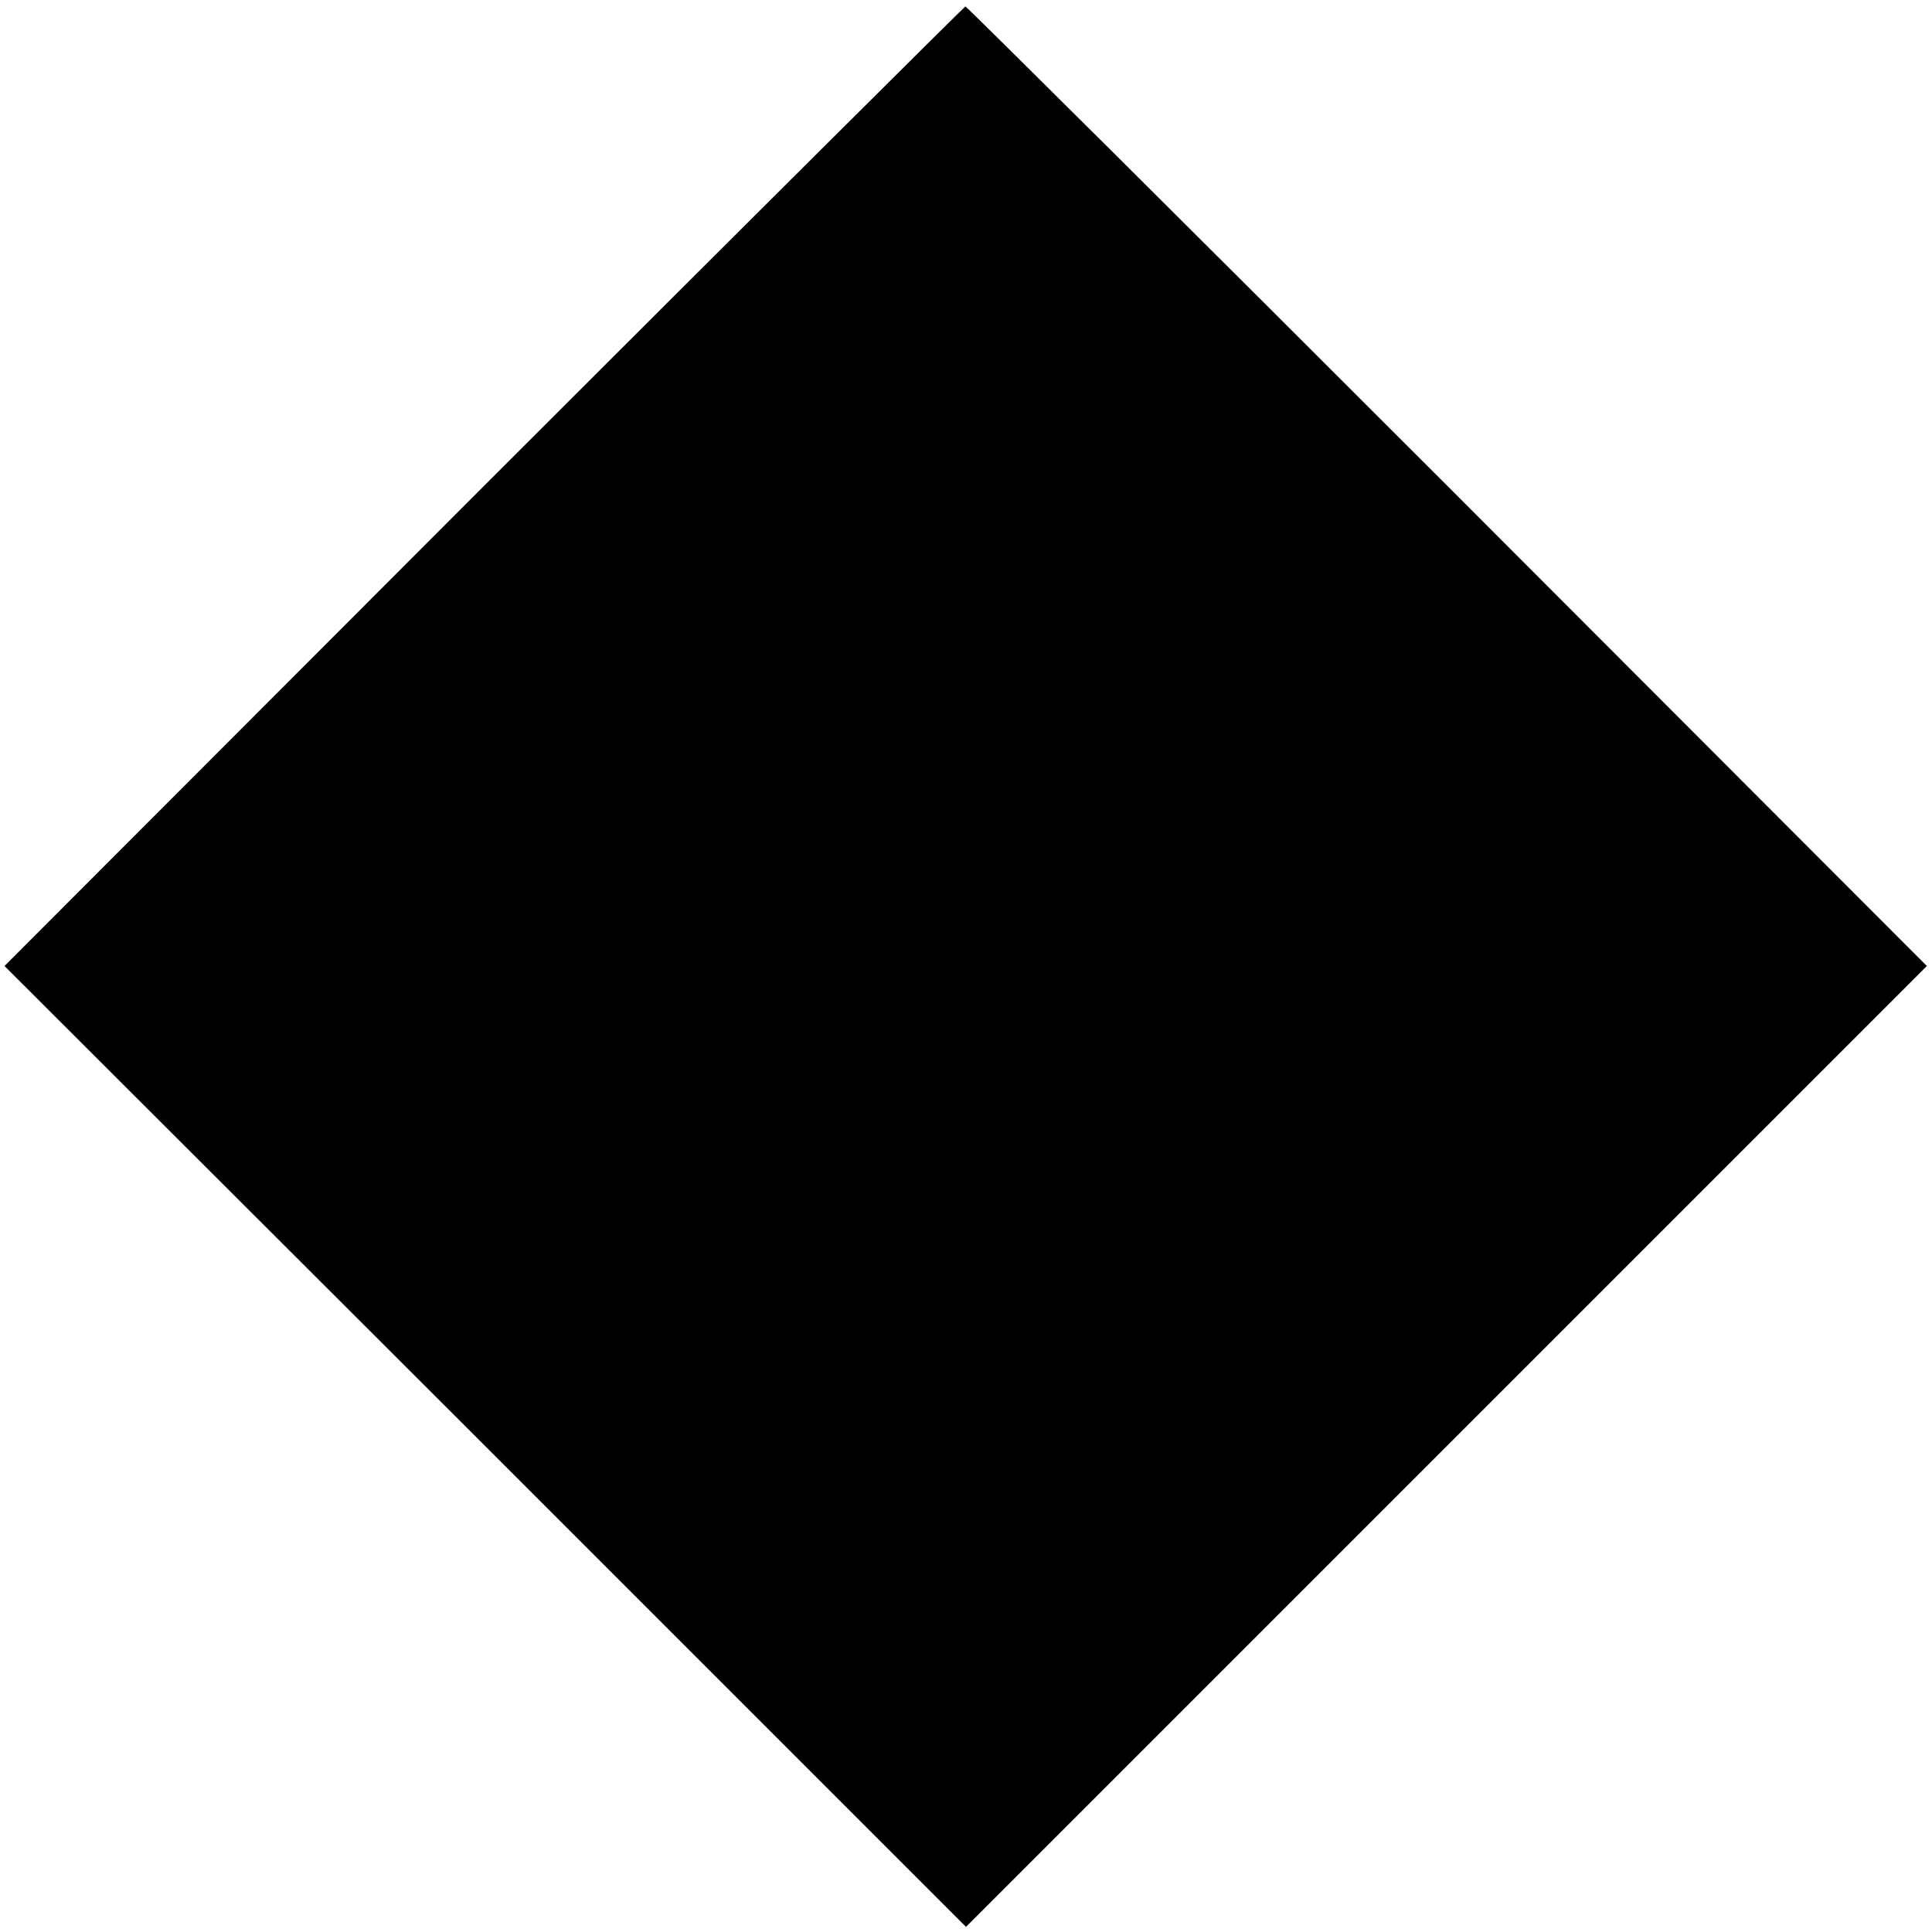
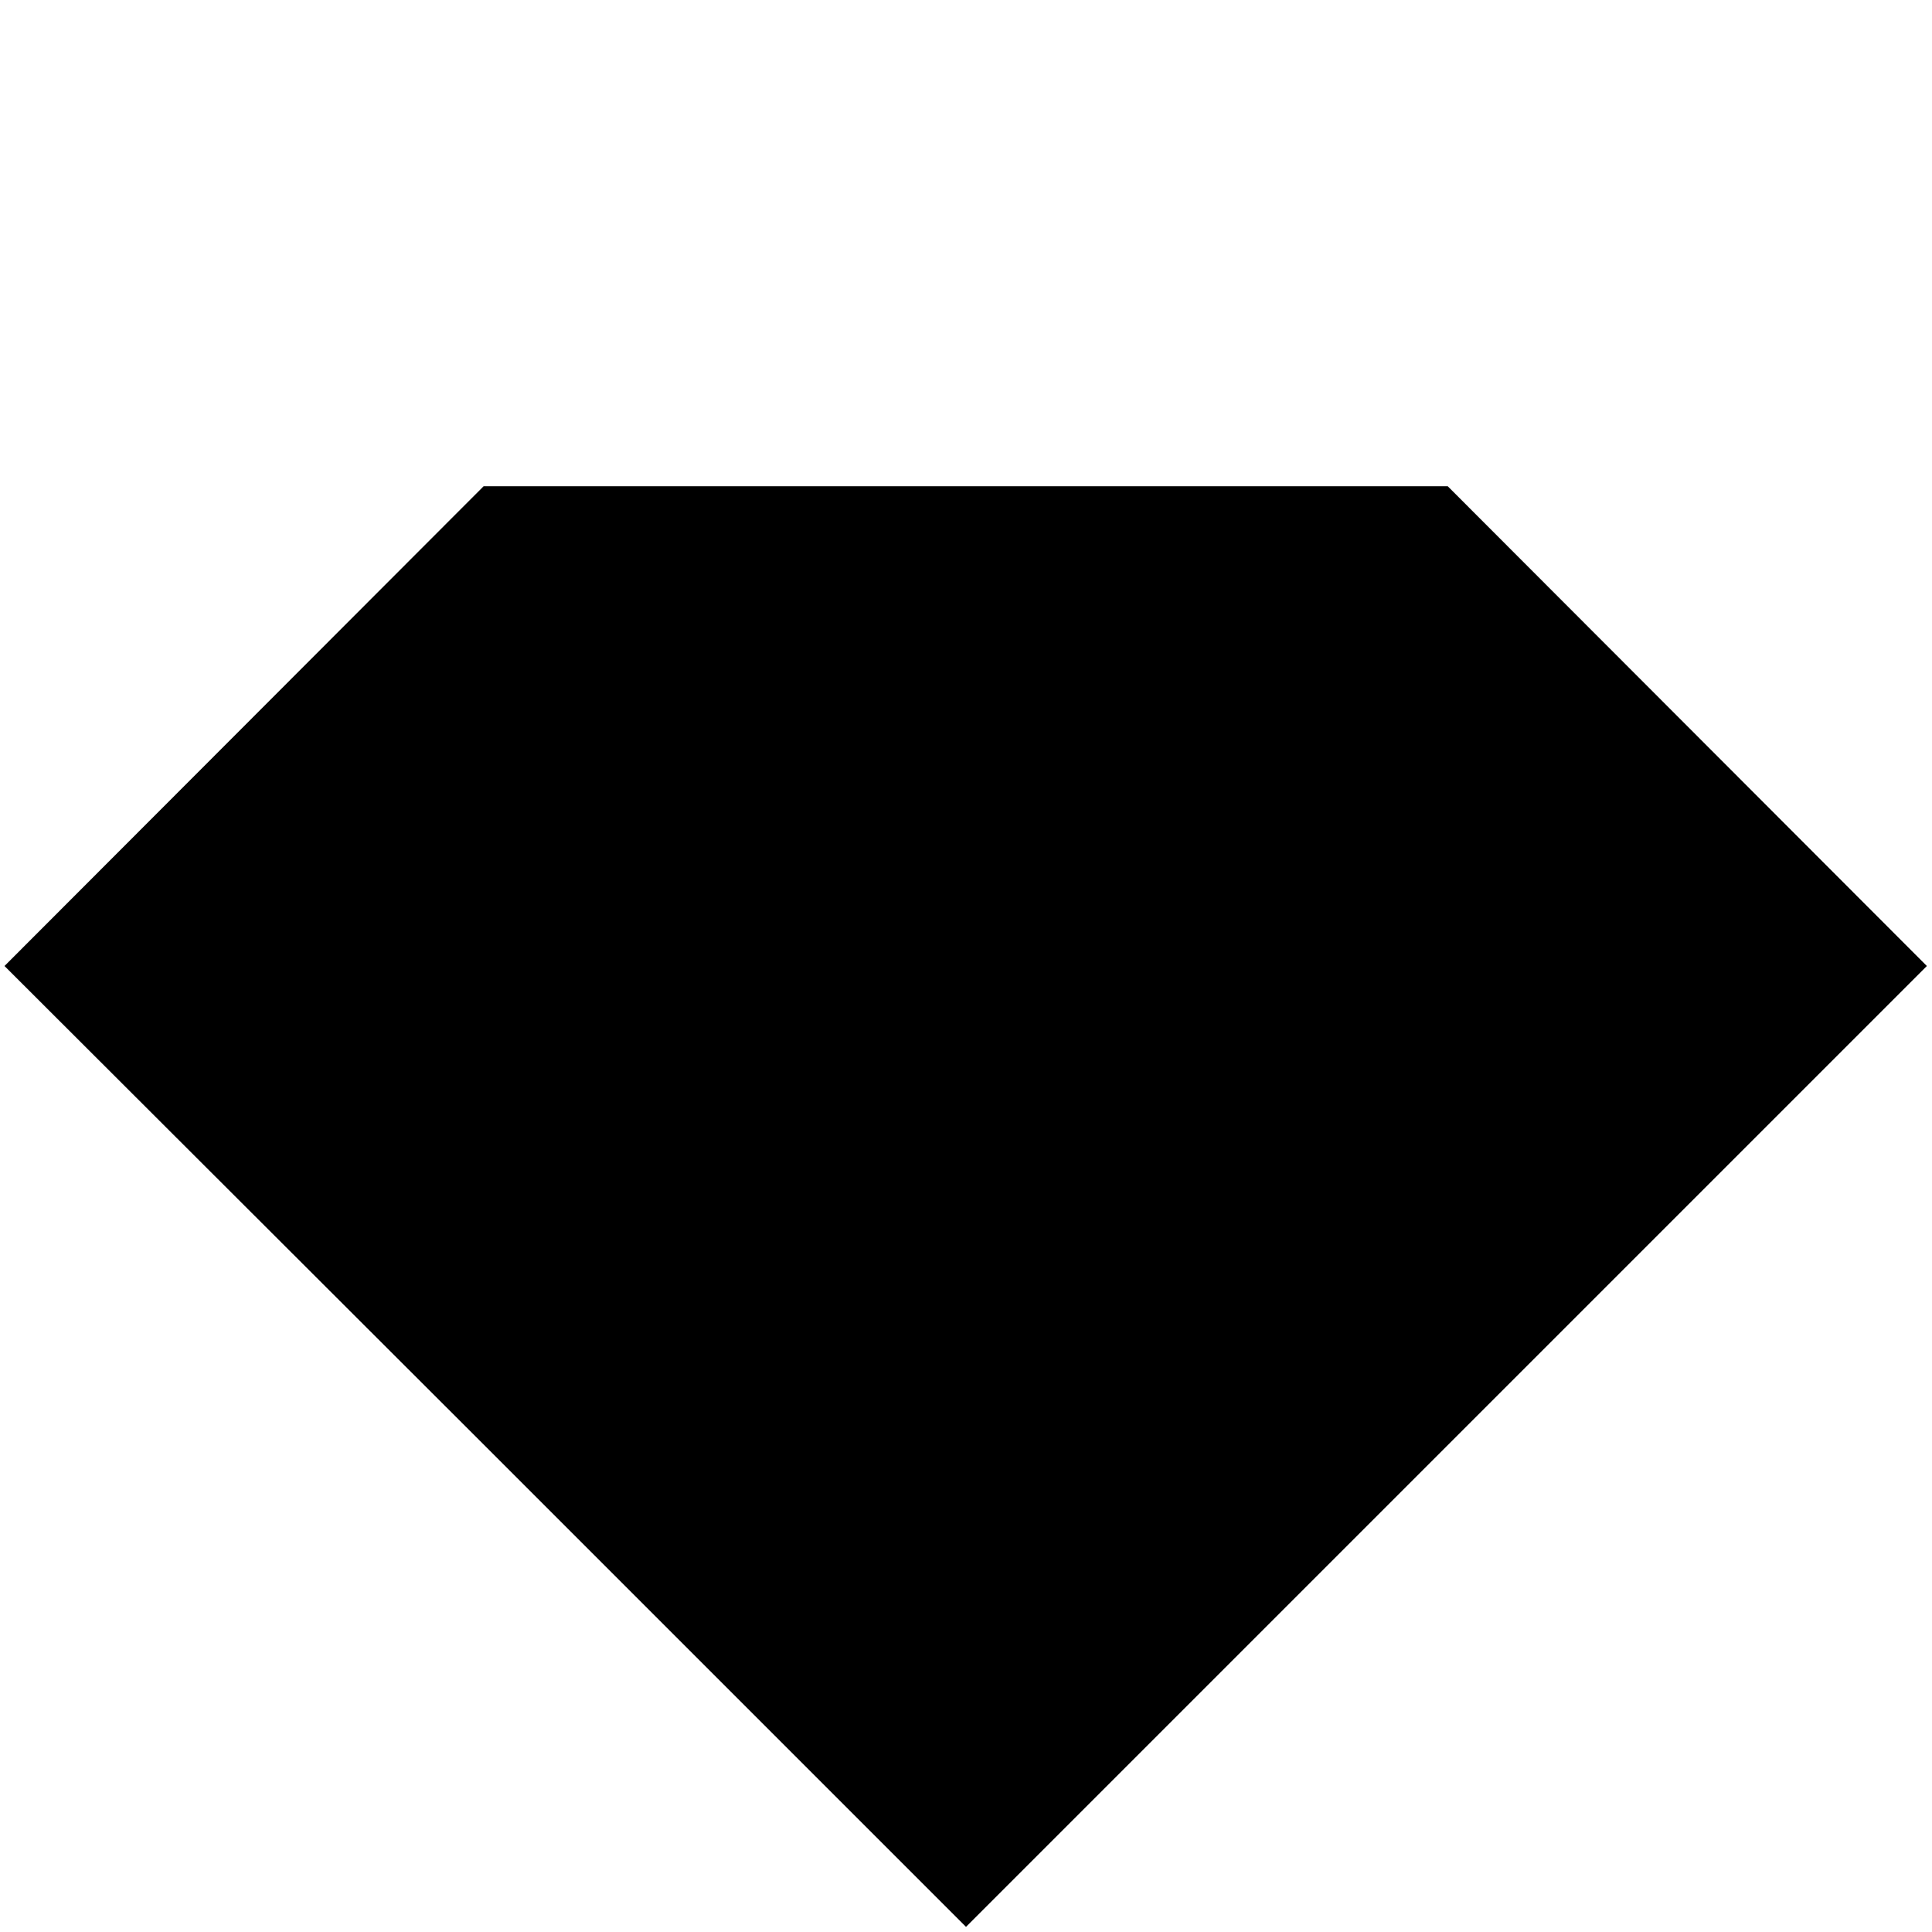
<svg xmlns="http://www.w3.org/2000/svg" version="1.0" width="300pt" height="300pt" viewBox="0 0 300 300" preserveAspectRatio="xMidYMid meet">
  <g transform="translate(0,300) scale(0.1,-0.1)" fill="#000000" stroke="none">
-     <path d="M751 2245 l-744 -745 747 -746 746 -746 746 746 746 746 -744 745 c-410 410 -747 745 -749 745 -2 -1 -339 -336 -748 -745z" />
+     <path d="M751 2245 l-744 -745 747 -746 746 -746 746 746 746 746 -744 745 z" />
  </g>
</svg>